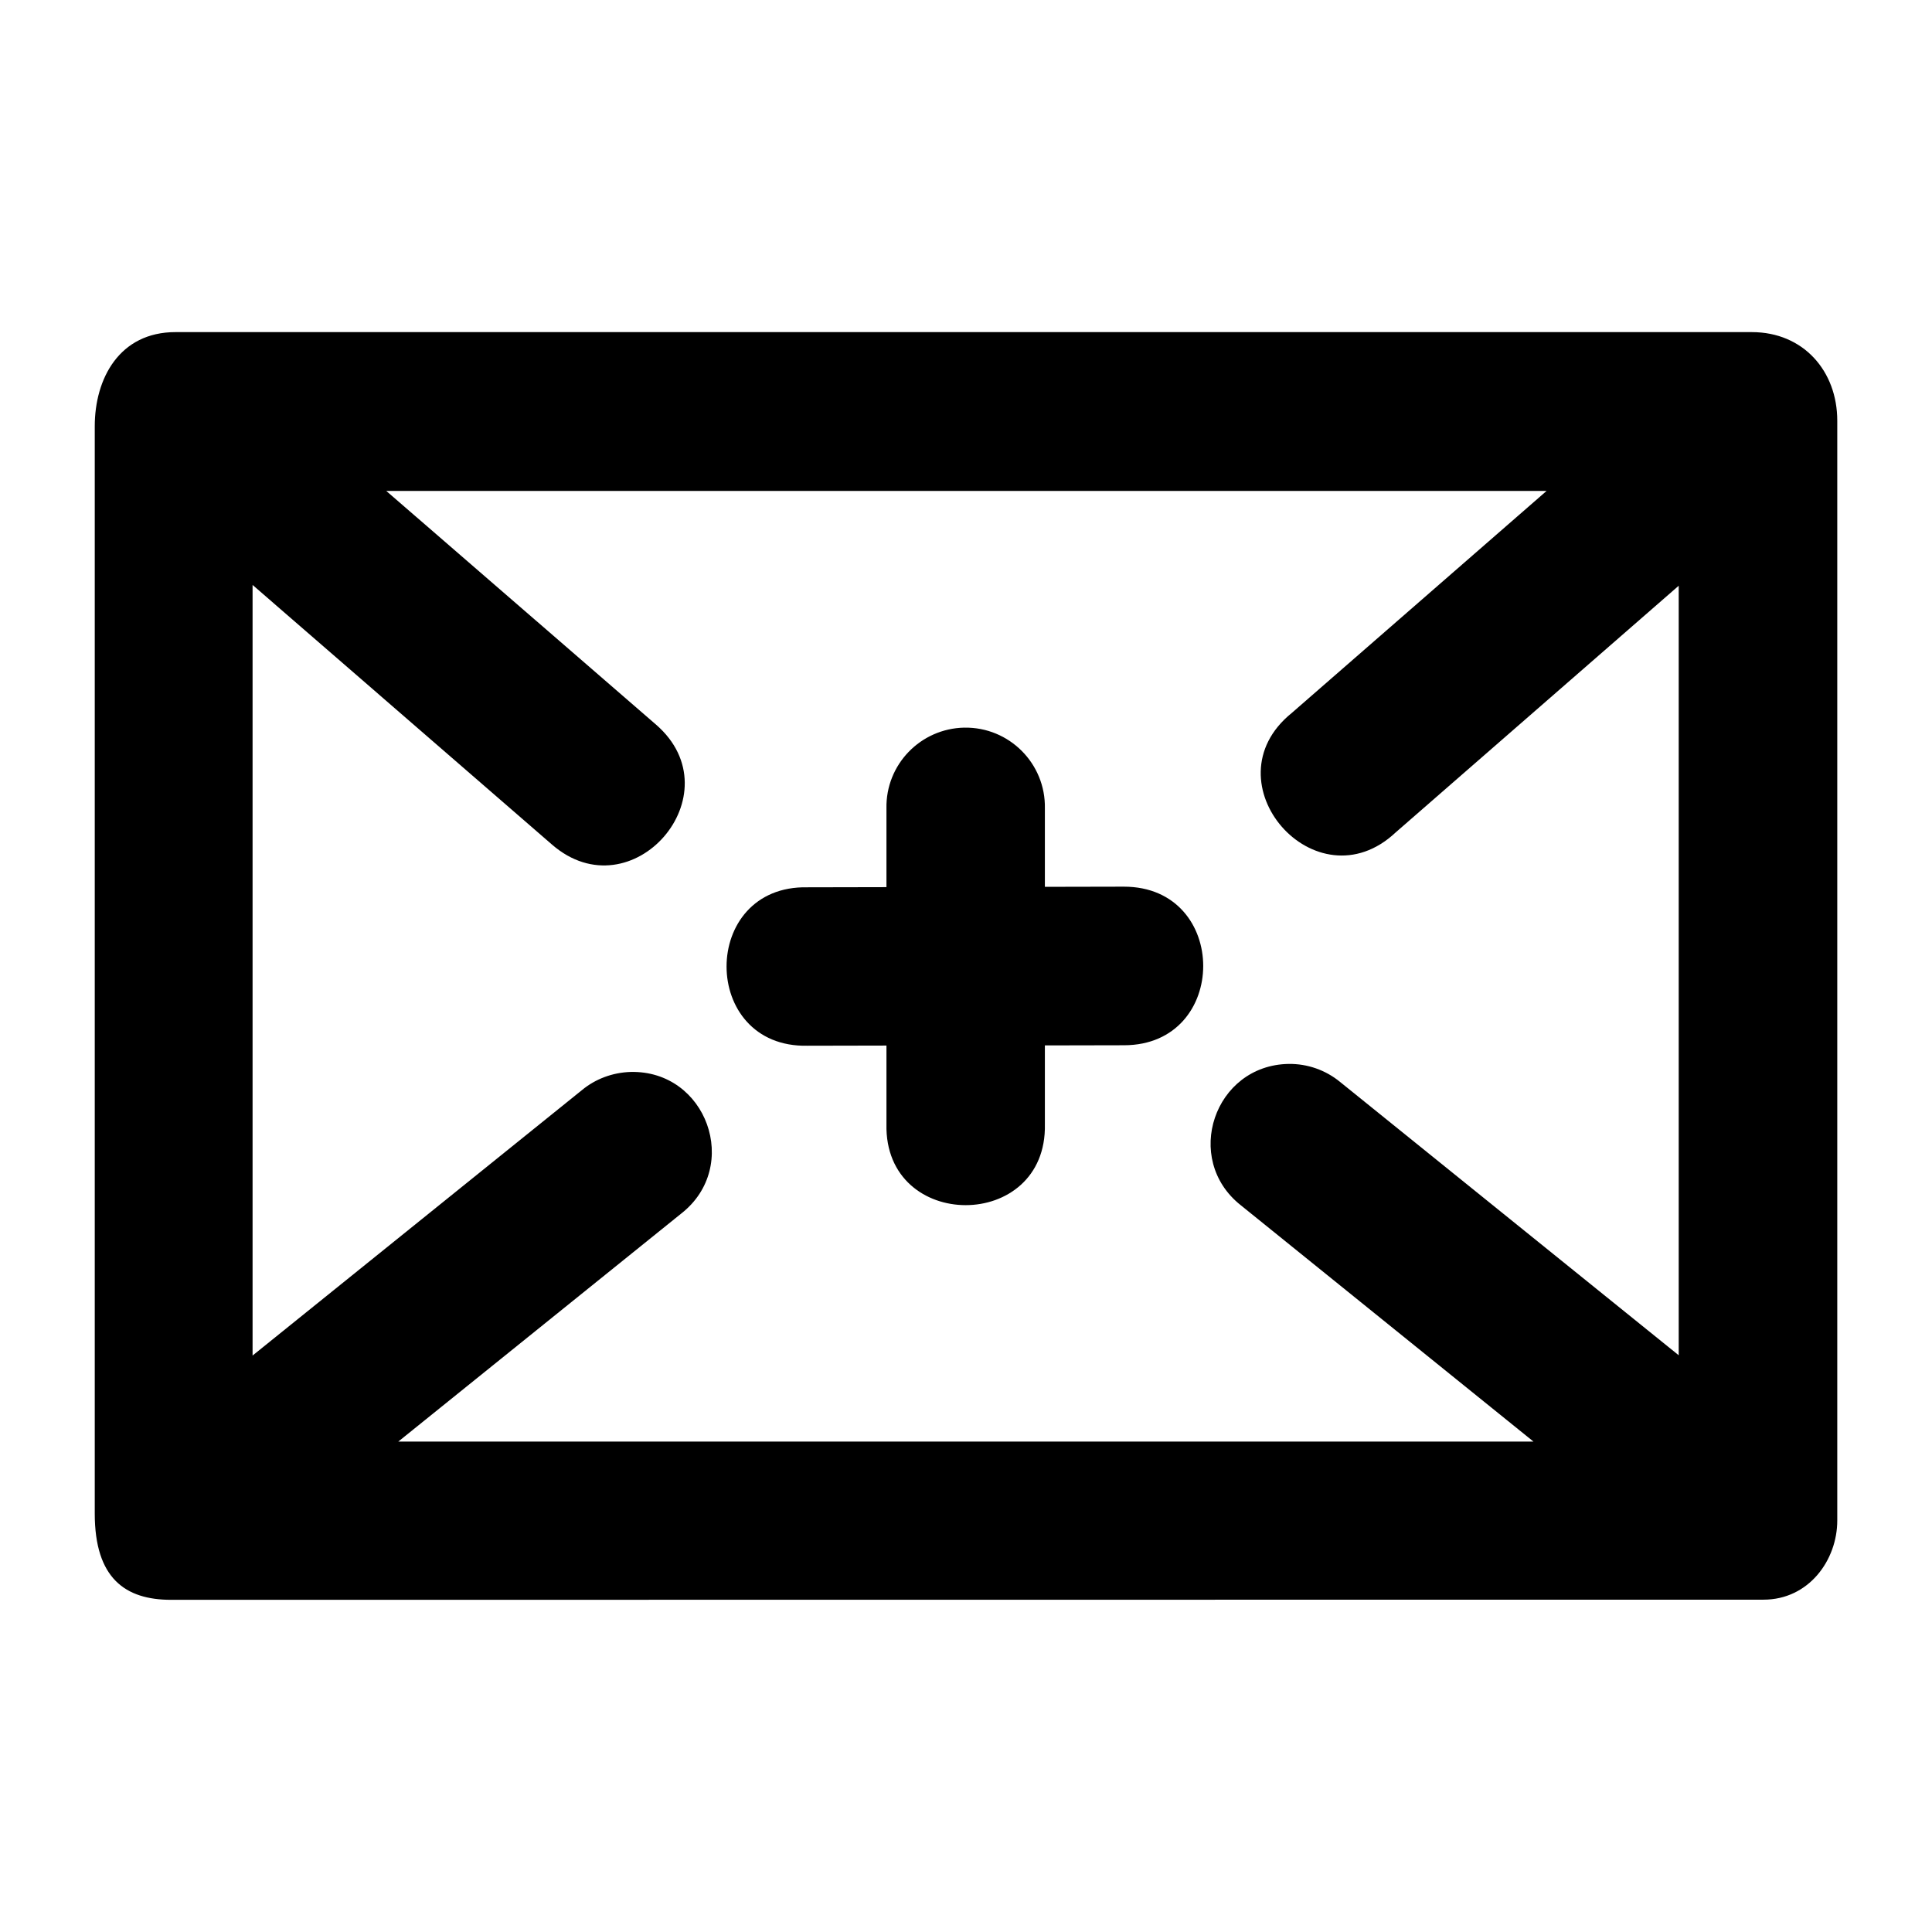
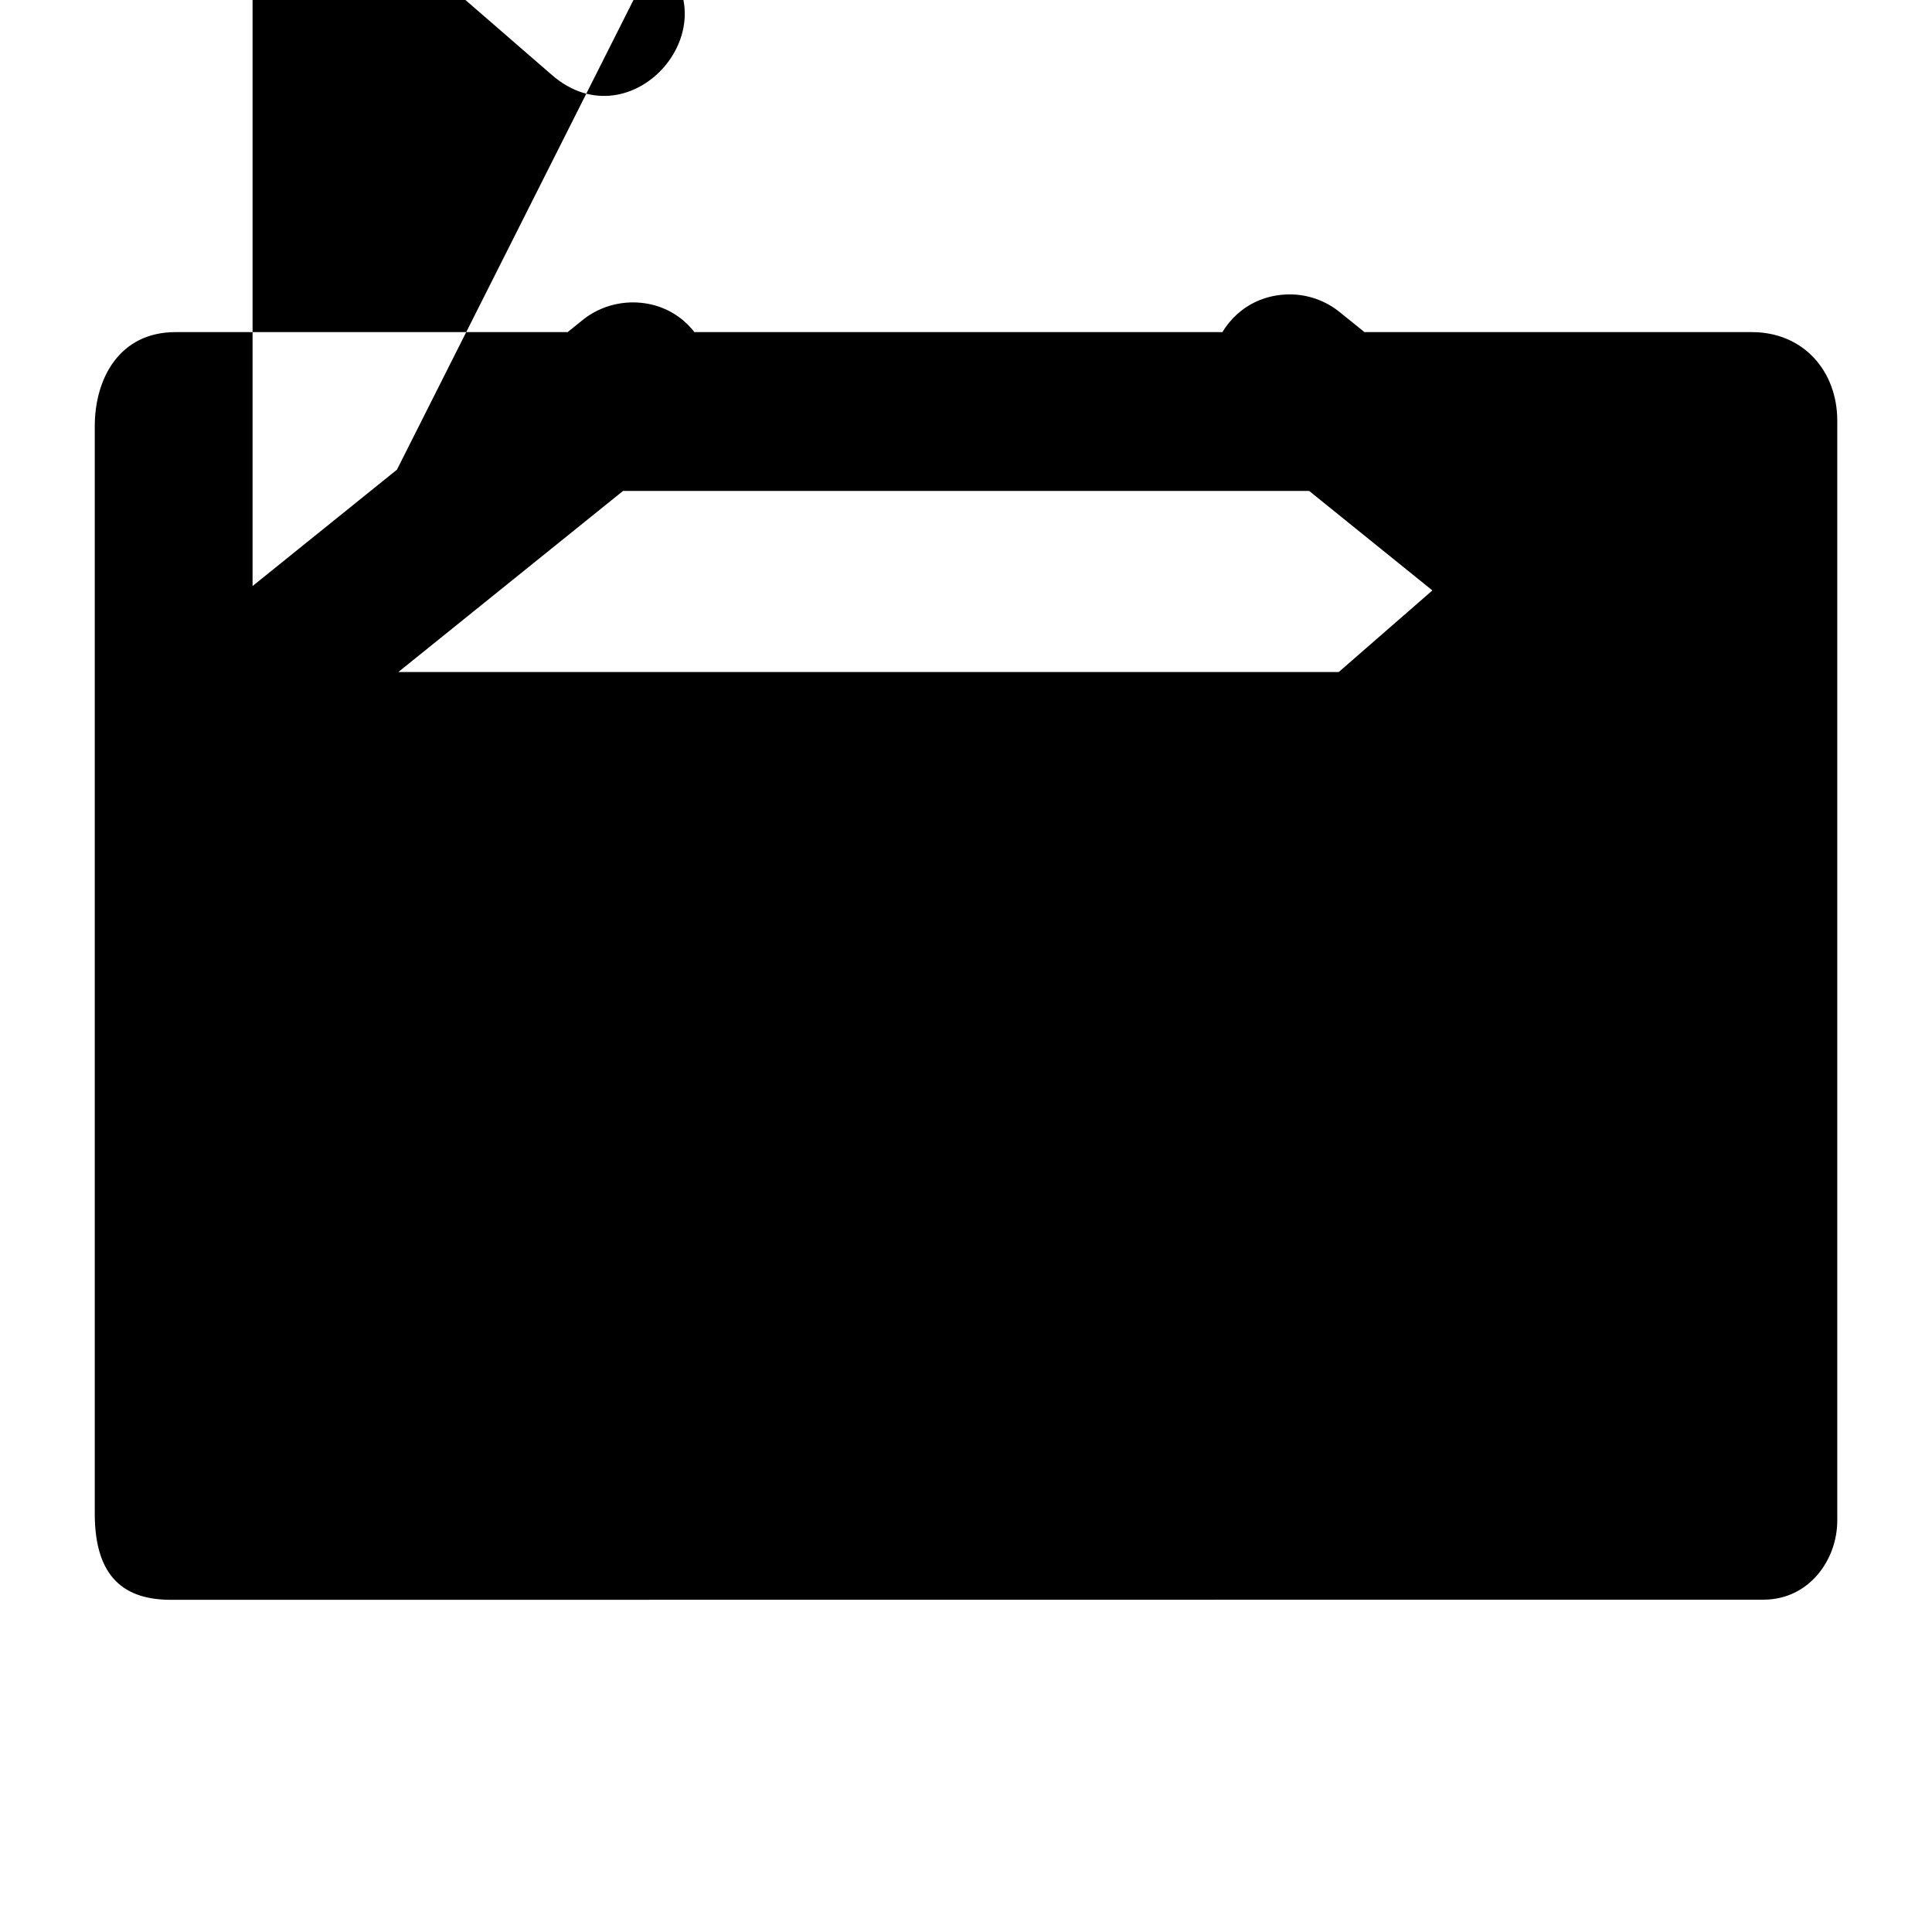
<svg xmlns="http://www.w3.org/2000/svg" fill="#000000" width="800px" height="800px" version="1.1" viewBox="144 144 512 512">
-   <path d="m611.36 567.93c12.008-0.004 19.535-10.5 19.535-20.973v-291.47c0-13.094-8.922-23.473-22.652-23.473h-417.73c-14.863-0.004-21.402 12.293-21.402 24.949v288.15c0 17.18 8.109 22.859 20.215 22.855zm-365-293.83h307.5l-67.566 58.875c-22.566 18.281 6.43 51.5 27.594 31.609l74.988-65.355v203.93l-89.707-72.406c-3.84-3.164-8.676-4.863-13.652-4.801-19.746 0.316-28.176 25.242-12.668 37.473l77.531 62.605h-300.82l74.988-60.434c15.926-12.473 6.734-38.039-13.488-37.516-4.711 0.16-9.246 1.824-12.875 4.84l-87.25 70.316v-204.22l79.336 68.797c21.184 18.395 48.777-13.379 27.594-31.773zm153.18 62.73c-11.609 0.238-20.852 9.793-20.621 21.402v20.871l-20.91 0.043c-28.617-0.633-28.617 42.617 0 41.984l20.91-0.043v20.828c-0.633 28.617 42.621 28.617 41.984 0v-20.867l20.949-0.043c28.016 0 28.016-42.027 0-42.027l-20.949 0.043v-20.785c0.23-11.898-9.461-21.613-21.359-21.402z" />
+   <path d="m611.36 567.93c12.008-0.004 19.535-10.5 19.535-20.973v-291.47c0-13.094-8.922-23.473-22.652-23.473h-417.73c-14.863-0.004-21.402 12.293-21.402 24.949v288.15c0 17.18 8.109 22.859 20.215 22.855zm-365-293.83h307.5l-67.566 58.875c-22.566 18.281 6.43 51.5 27.594 31.609l74.988-65.355l-89.707-72.406c-3.84-3.164-8.676-4.863-13.652-4.801-19.746 0.316-28.176 25.242-12.668 37.473l77.531 62.605h-300.82l74.988-60.434c15.926-12.473 6.734-38.039-13.488-37.516-4.711 0.16-9.246 1.824-12.875 4.84l-87.25 70.316v-204.22l79.336 68.797c21.184 18.395 48.777-13.379 27.594-31.773zm153.18 62.73c-11.609 0.238-20.852 9.793-20.621 21.402v20.871l-20.91 0.043c-28.617-0.633-28.617 42.617 0 41.984l20.91-0.043v20.828c-0.633 28.617 42.621 28.617 41.984 0v-20.867l20.949-0.043c28.016 0 28.016-42.027 0-42.027l-20.949 0.043v-20.785c0.23-11.898-9.461-21.613-21.359-21.402z" />
</svg>